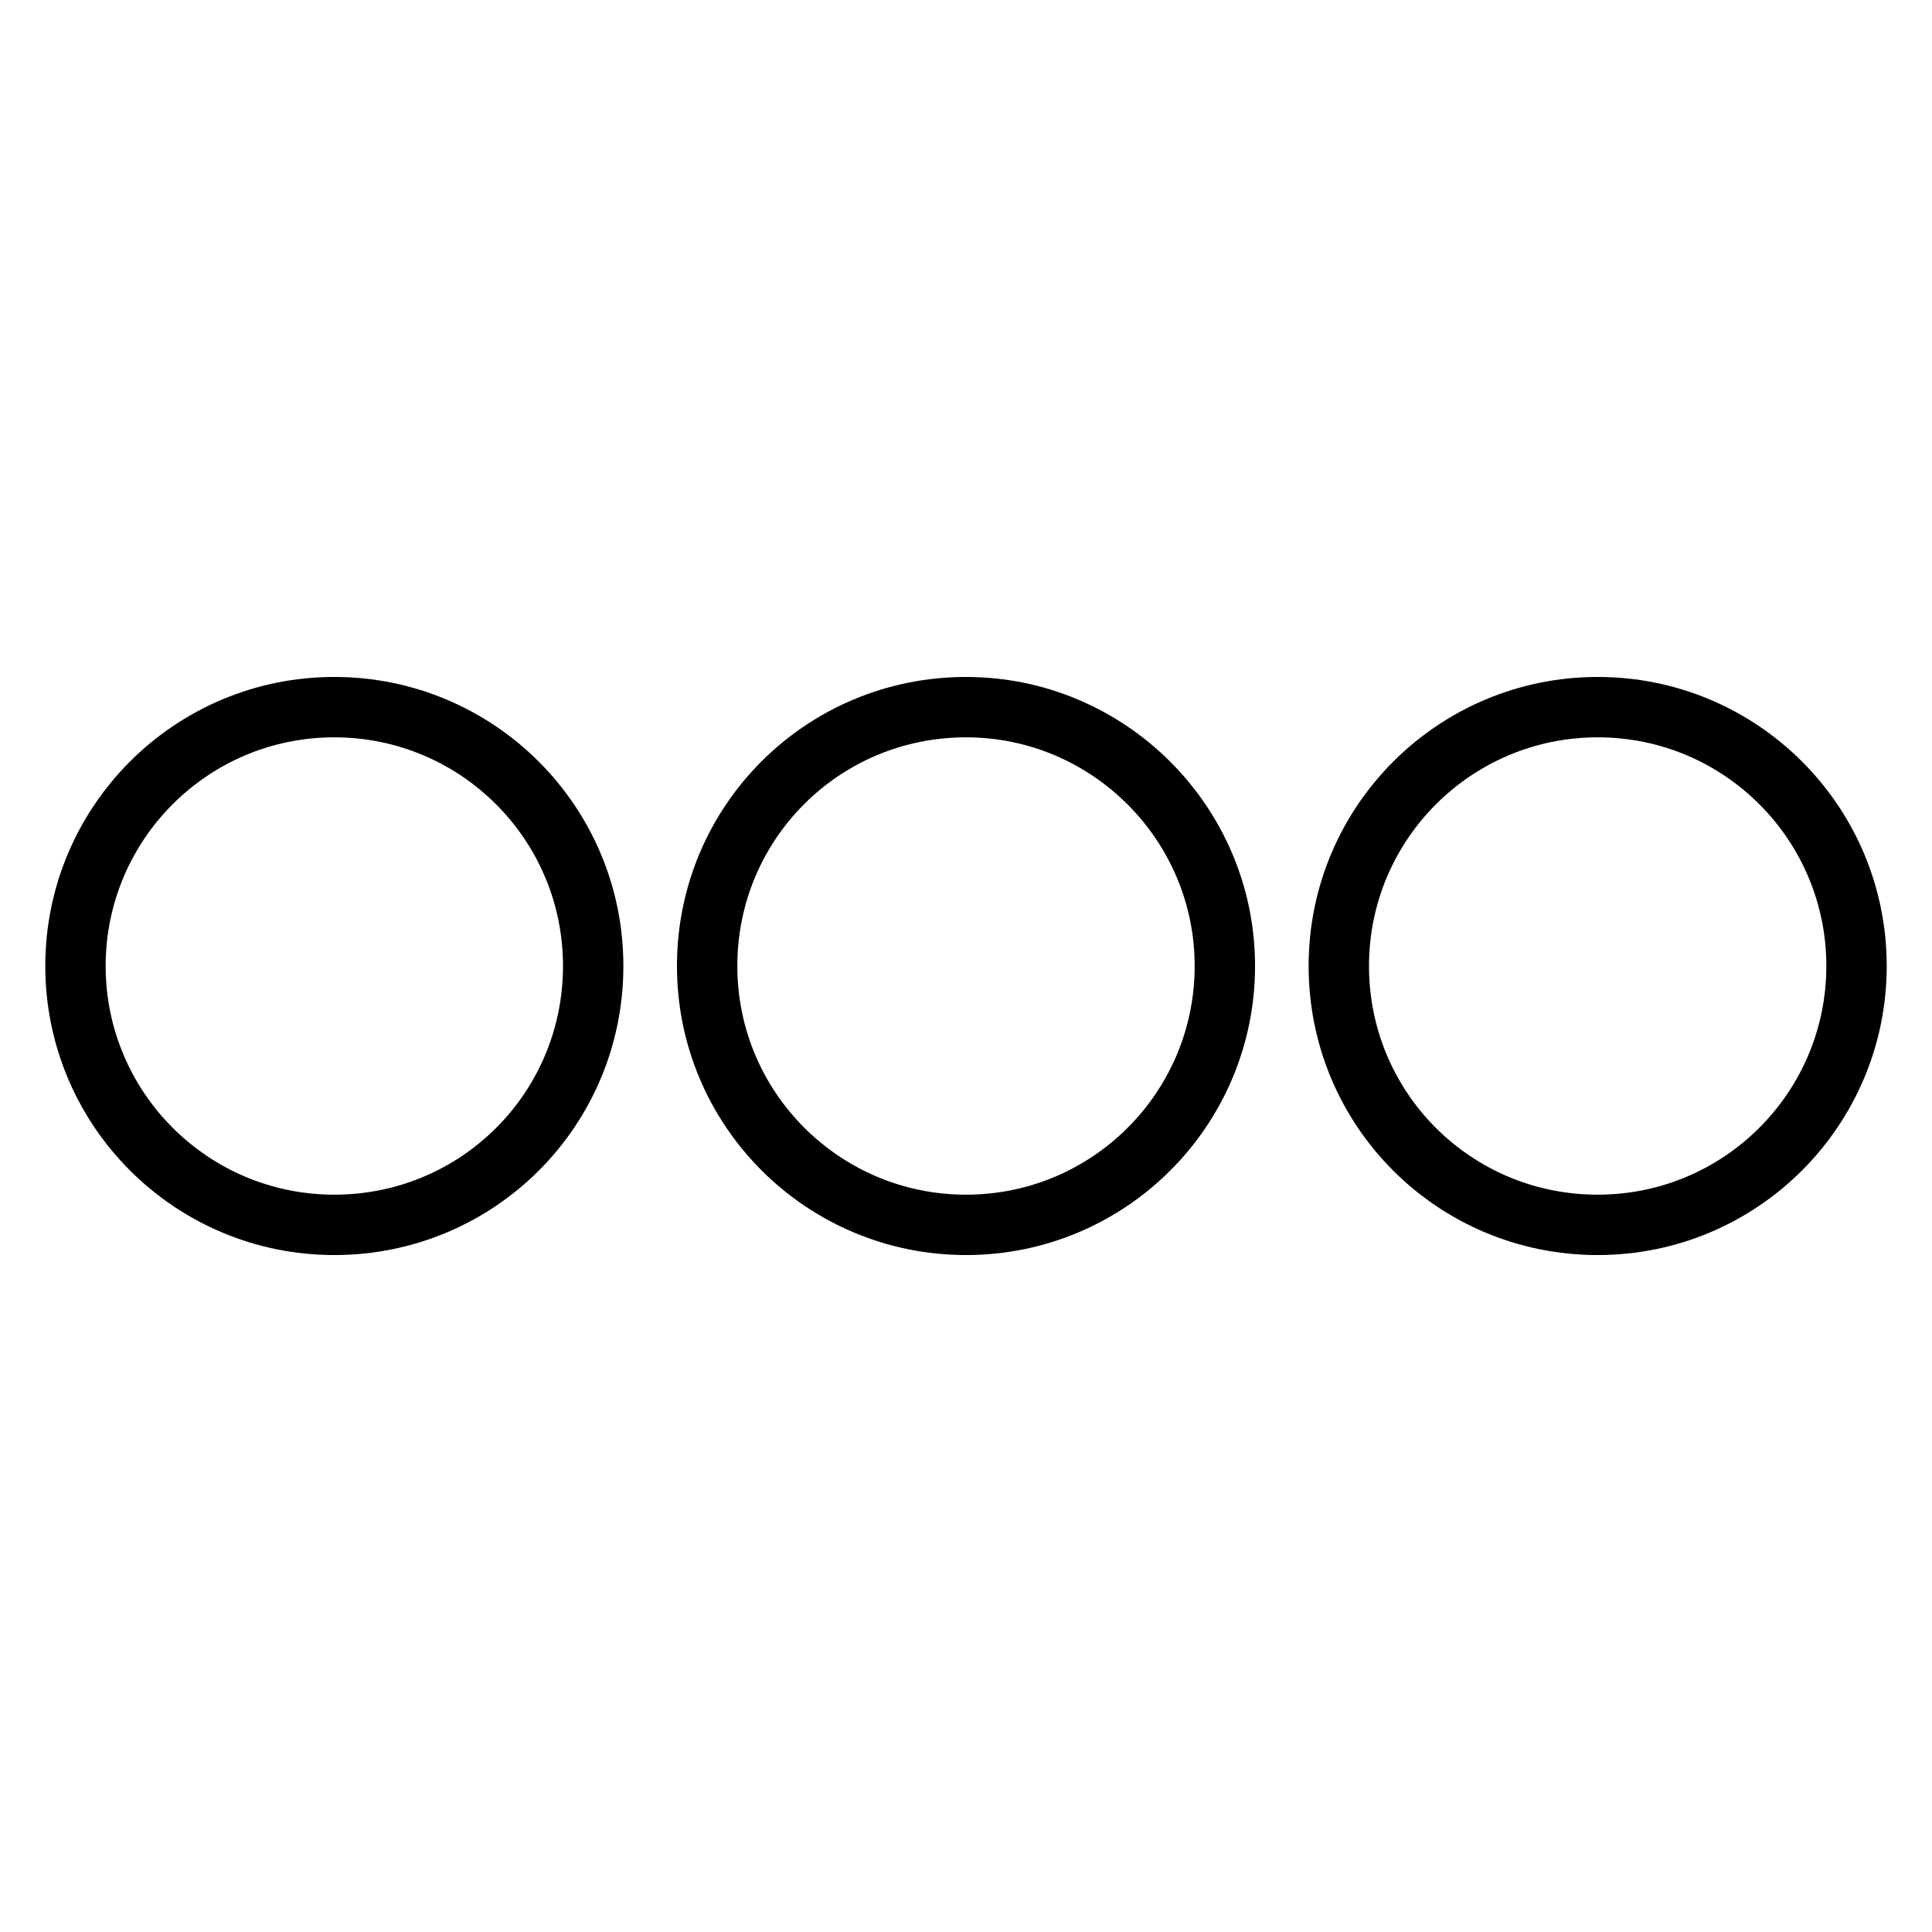
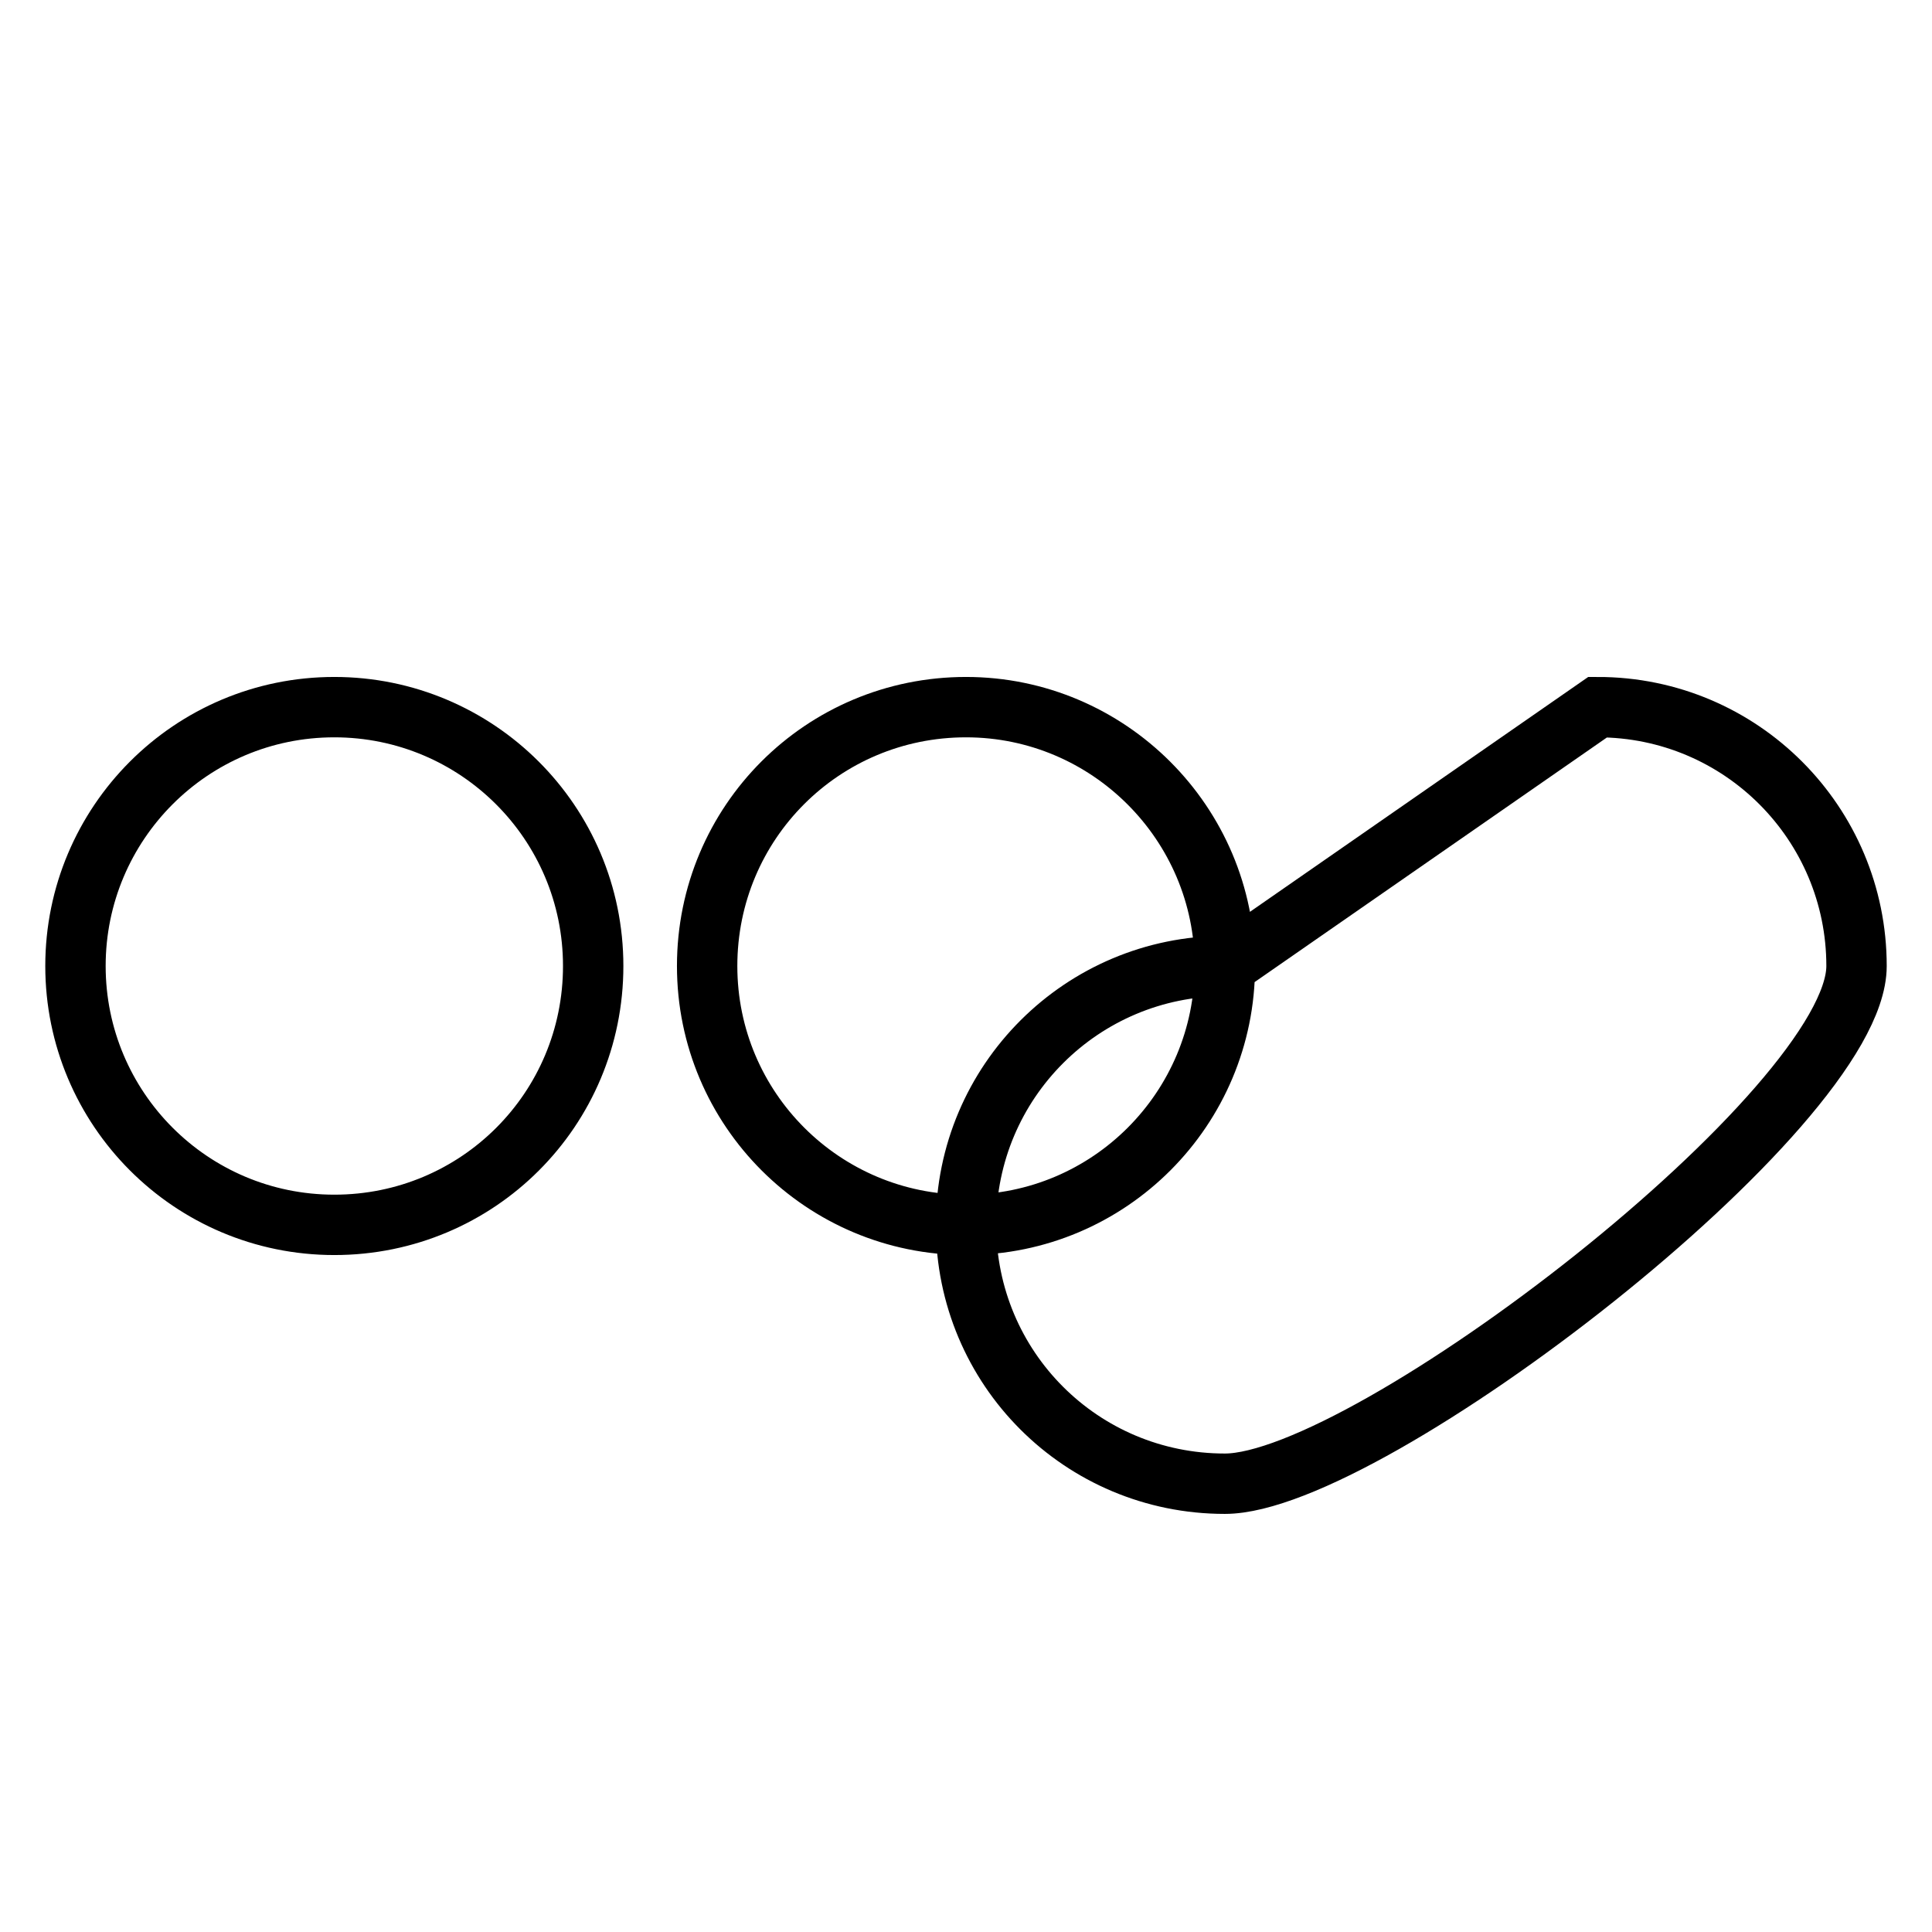
<svg xmlns="http://www.w3.org/2000/svg" version="1.1" x="0px" y="0px" viewBox="0 0 256 256" enable-background="new 0 0 256 256" xml:space="preserve">
  <g>
-     <path stroke-width="8" fill-opacity="0" stroke="#000000" d="M162.3,128c0,18.9-15.3,34.3-34.3,34.3c-18.9,0-34.3-15.3-34.3-34.3s15.3-34.3,34.3-34.3 C146.9,93.7,162.3,109.1,162.3,128z M211.7,93.7c-18.9,0-34.3,15.3-34.3,34.3s15.3,34.3,34.3,34.3S246,146.9,246,128 S230.7,93.7,211.7,93.7z M44.3,93.7C25.3,93.7,10,109.1,10,128s15.3,34.3,34.3,34.3s34.3-15.3,34.3-34.3S63.2,93.7,44.3,93.7z" />
+     <path stroke-width="8" fill-opacity="0" stroke="#000000" d="M162.3,128c0,18.9-15.3,34.3-34.3,34.3c-18.9,0-34.3-15.3-34.3-34.3s15.3-34.3,34.3-34.3 C146.9,93.7,162.3,109.1,162.3,128z c-18.9,0-34.3,15.3-34.3,34.3s15.3,34.3,34.3,34.3S246,146.9,246,128 S230.7,93.7,211.7,93.7z M44.3,93.7C25.3,93.7,10,109.1,10,128s15.3,34.3,34.3,34.3s34.3-15.3,34.3-34.3S63.2,93.7,44.3,93.7z" />
  </g>
</svg>